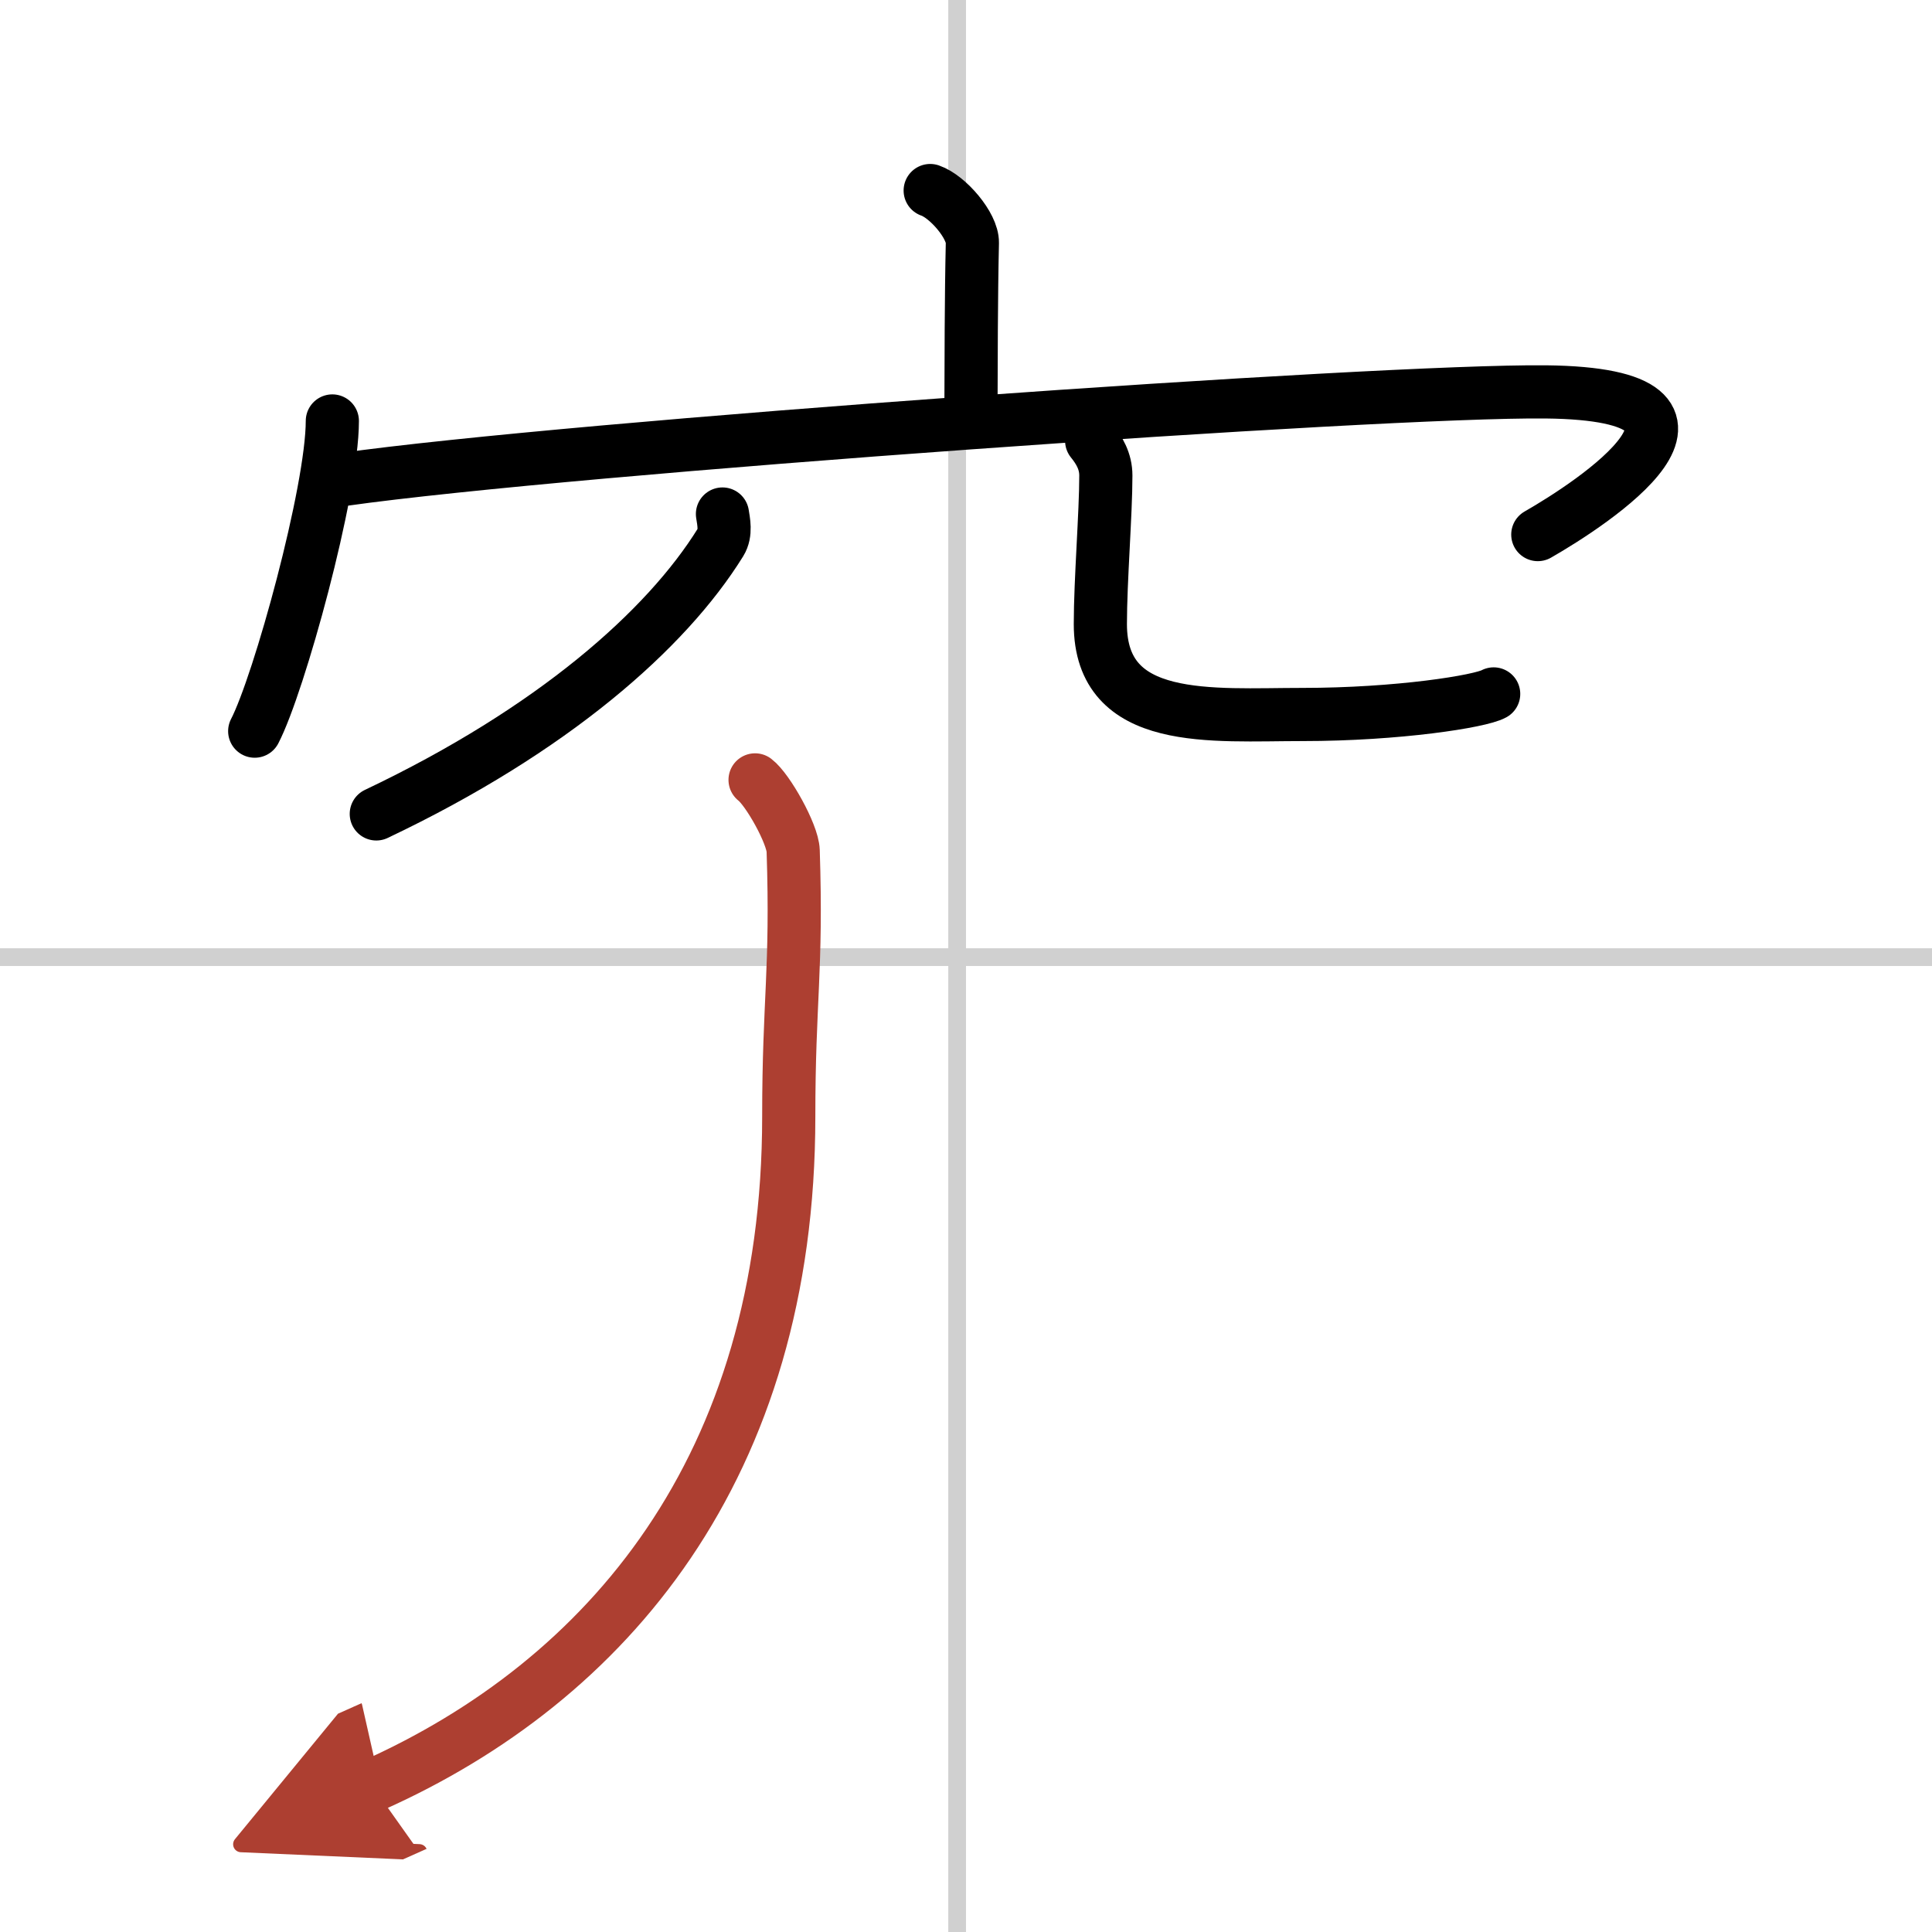
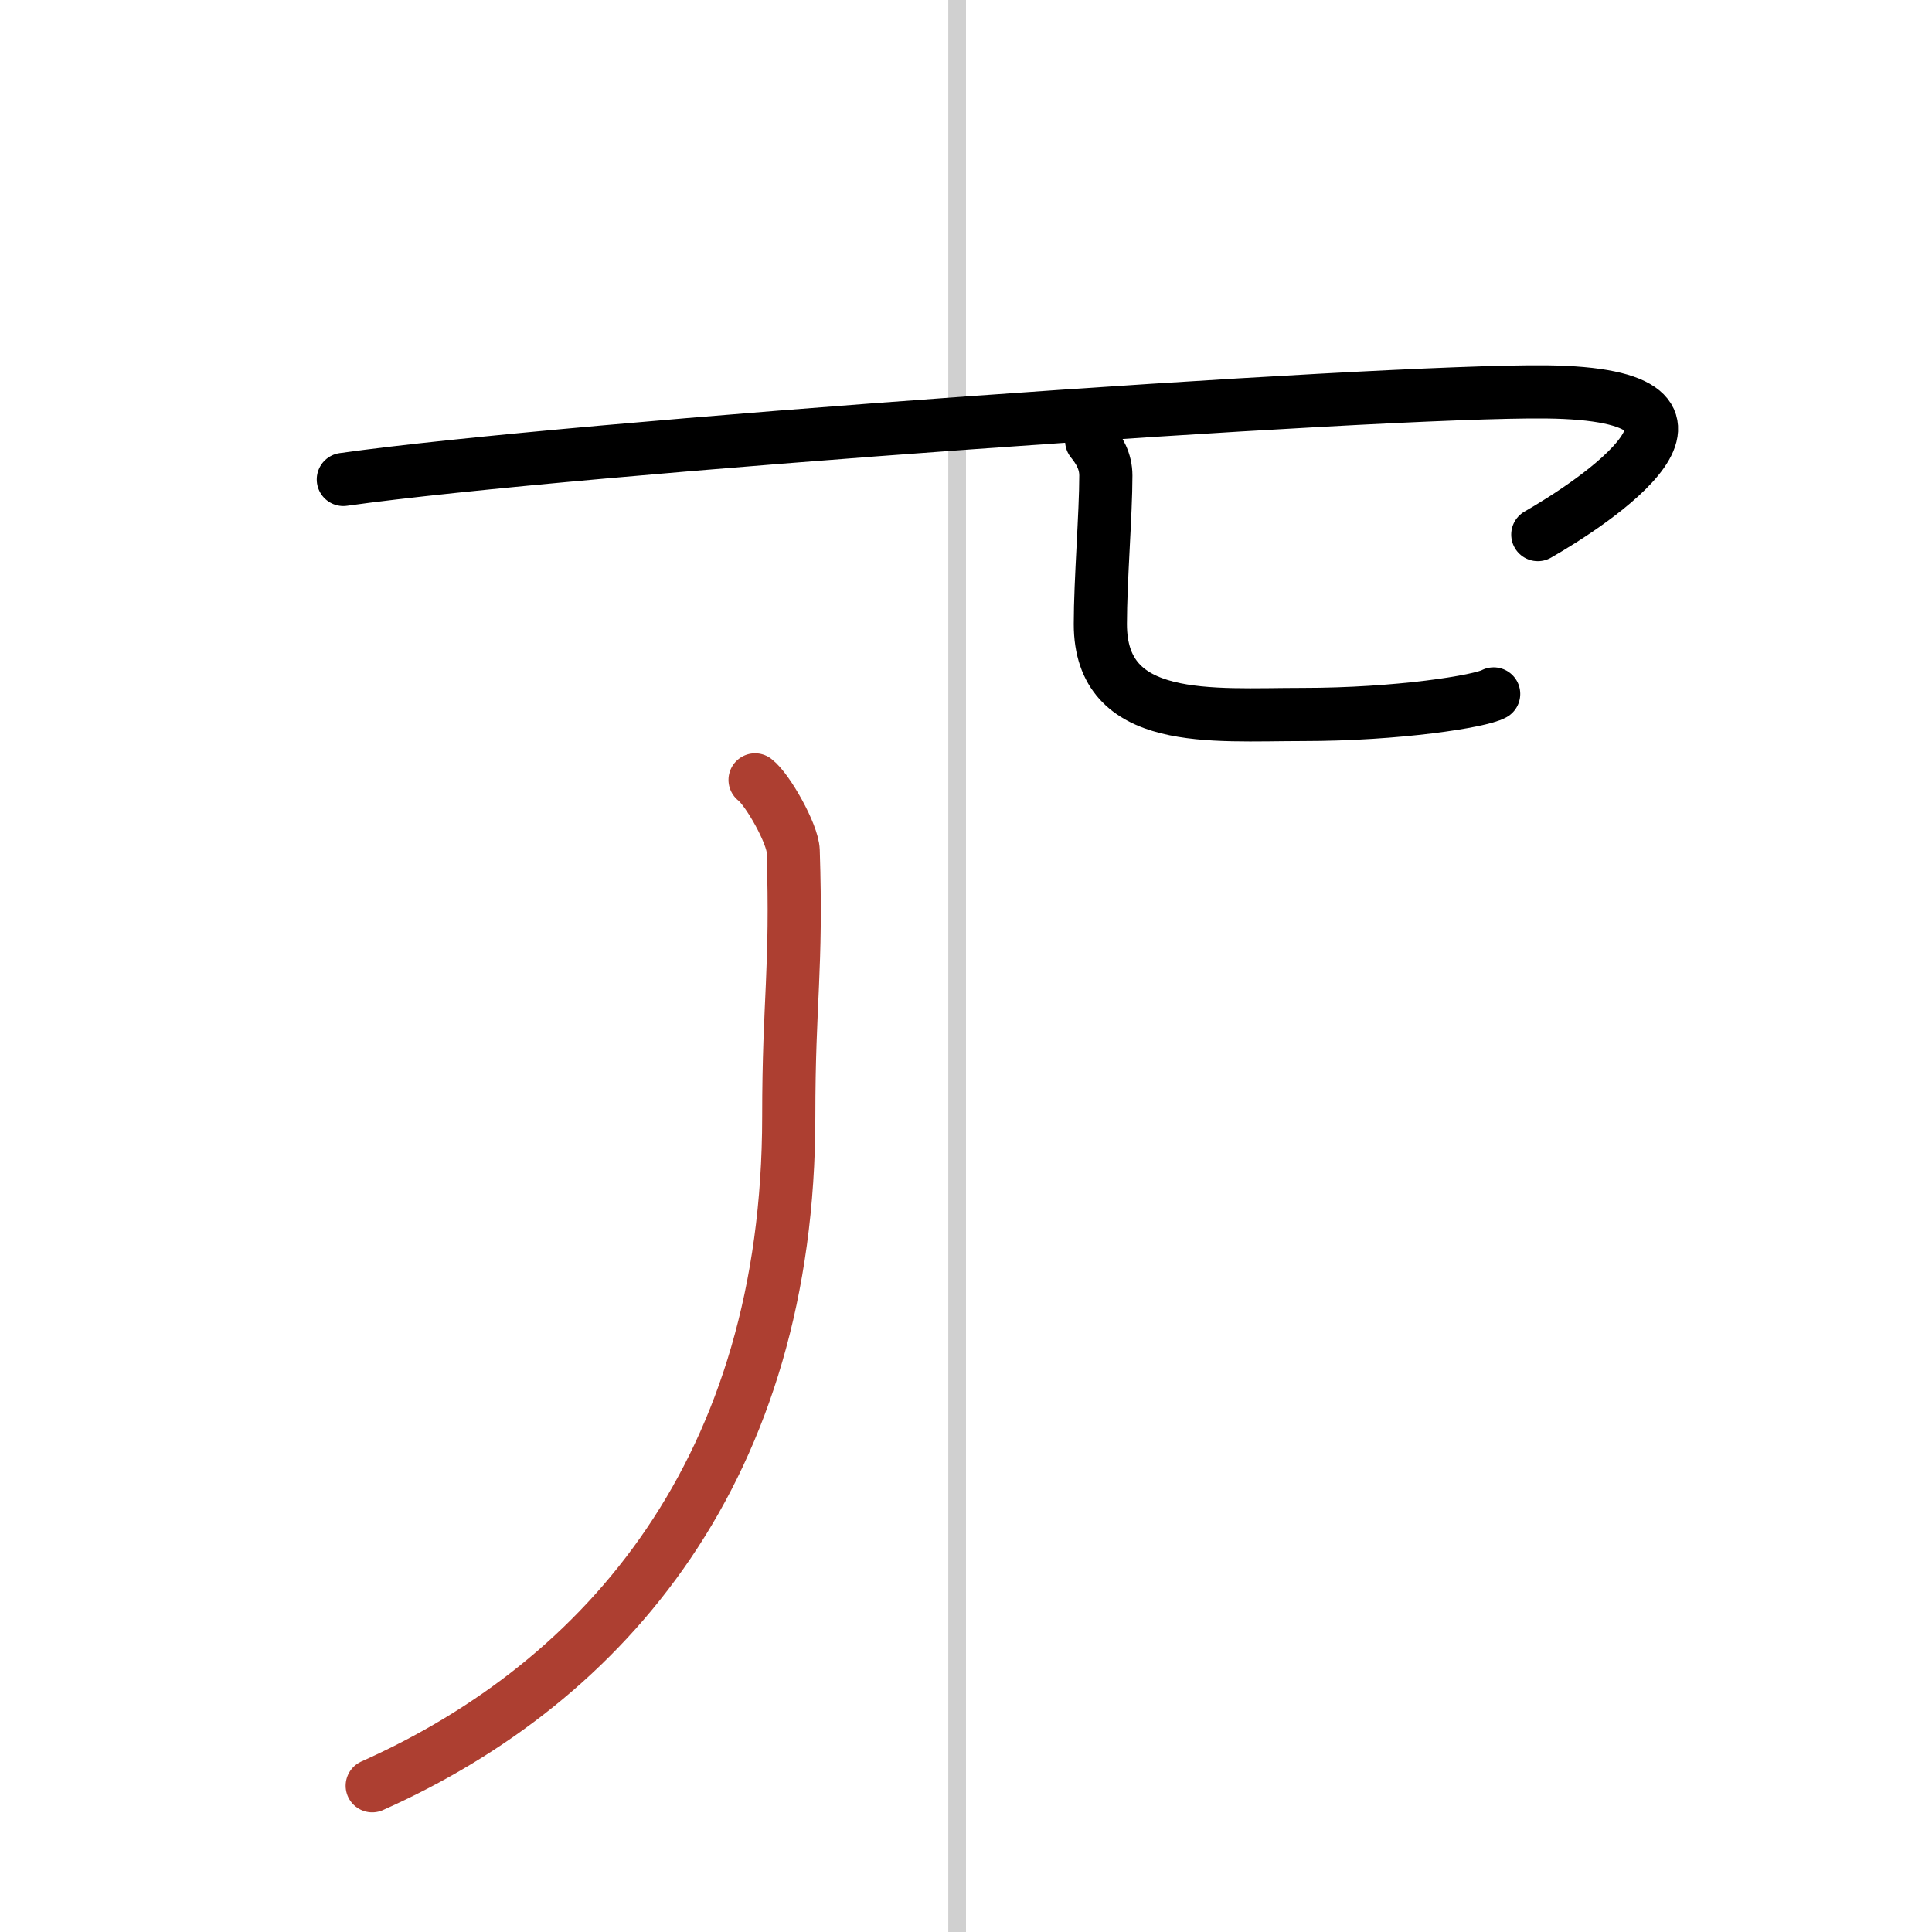
<svg xmlns="http://www.w3.org/2000/svg" width="400" height="400" viewBox="0 0 109 109">
  <defs>
    <marker id="a" markerWidth="4" orient="auto" refX="1" refY="5" viewBox="0 0 10 10">
-       <polyline points="0 0 10 5 0 10 1 5" fill="#ad3f31" stroke="#ad3f31" />
-     </marker>
+       </marker>
  </defs>
  <g fill="none" stroke="#000" stroke-linecap="round" stroke-linejoin="round" stroke-width="3">
    <rect width="100%" height="100%" fill="#fff" stroke="#fff" />
    <line x1="54" x2="54" y2="109" stroke="#d0d0d0" stroke-width="1" />
-     <line x2="109" y1="54" y2="54" stroke="#d0d0d0" stroke-width="1" />
-     <path d="m52.48 10.75c0.99 0.34 2.4 1.98 2.38 2.95-0.07 3.05-0.07 6.74-0.08 9.52" />
-     <path d="m18.75 23.75c0 3.96-3.01 14.86-4.38 17.5" />
    <path d="m19.37 27.05c12.8-1.81 58.5-5.04 67.84-4.94 12.09 0.13 2.56 6.33-0.45 8.05" />
-     <path d="m40.76 29c0.06 0.4 0.22 1.07-0.11 1.6-3.05 4.92-9.46 10.59-19.42 15.32" />
    <path d="m61.59 24.87c0.43 0.53 0.8 1.15 0.8 1.96 0 2.15-0.31 5.92-0.31 8.38 0 5.75 6.28 5.1 11.4 5.1 5.4 0 10.04-0.74 10.79-1.16" />
    <path d="m42.6 44c0.72 0.55 2.12 3.05 2.15 4 0.22 6.75-0.25 8.39-0.25 15 0 19.78-10.23 31.83-23.5 37.75" marker-end="url(#a)" stroke="#ad3f31" />
  </g>
</svg>